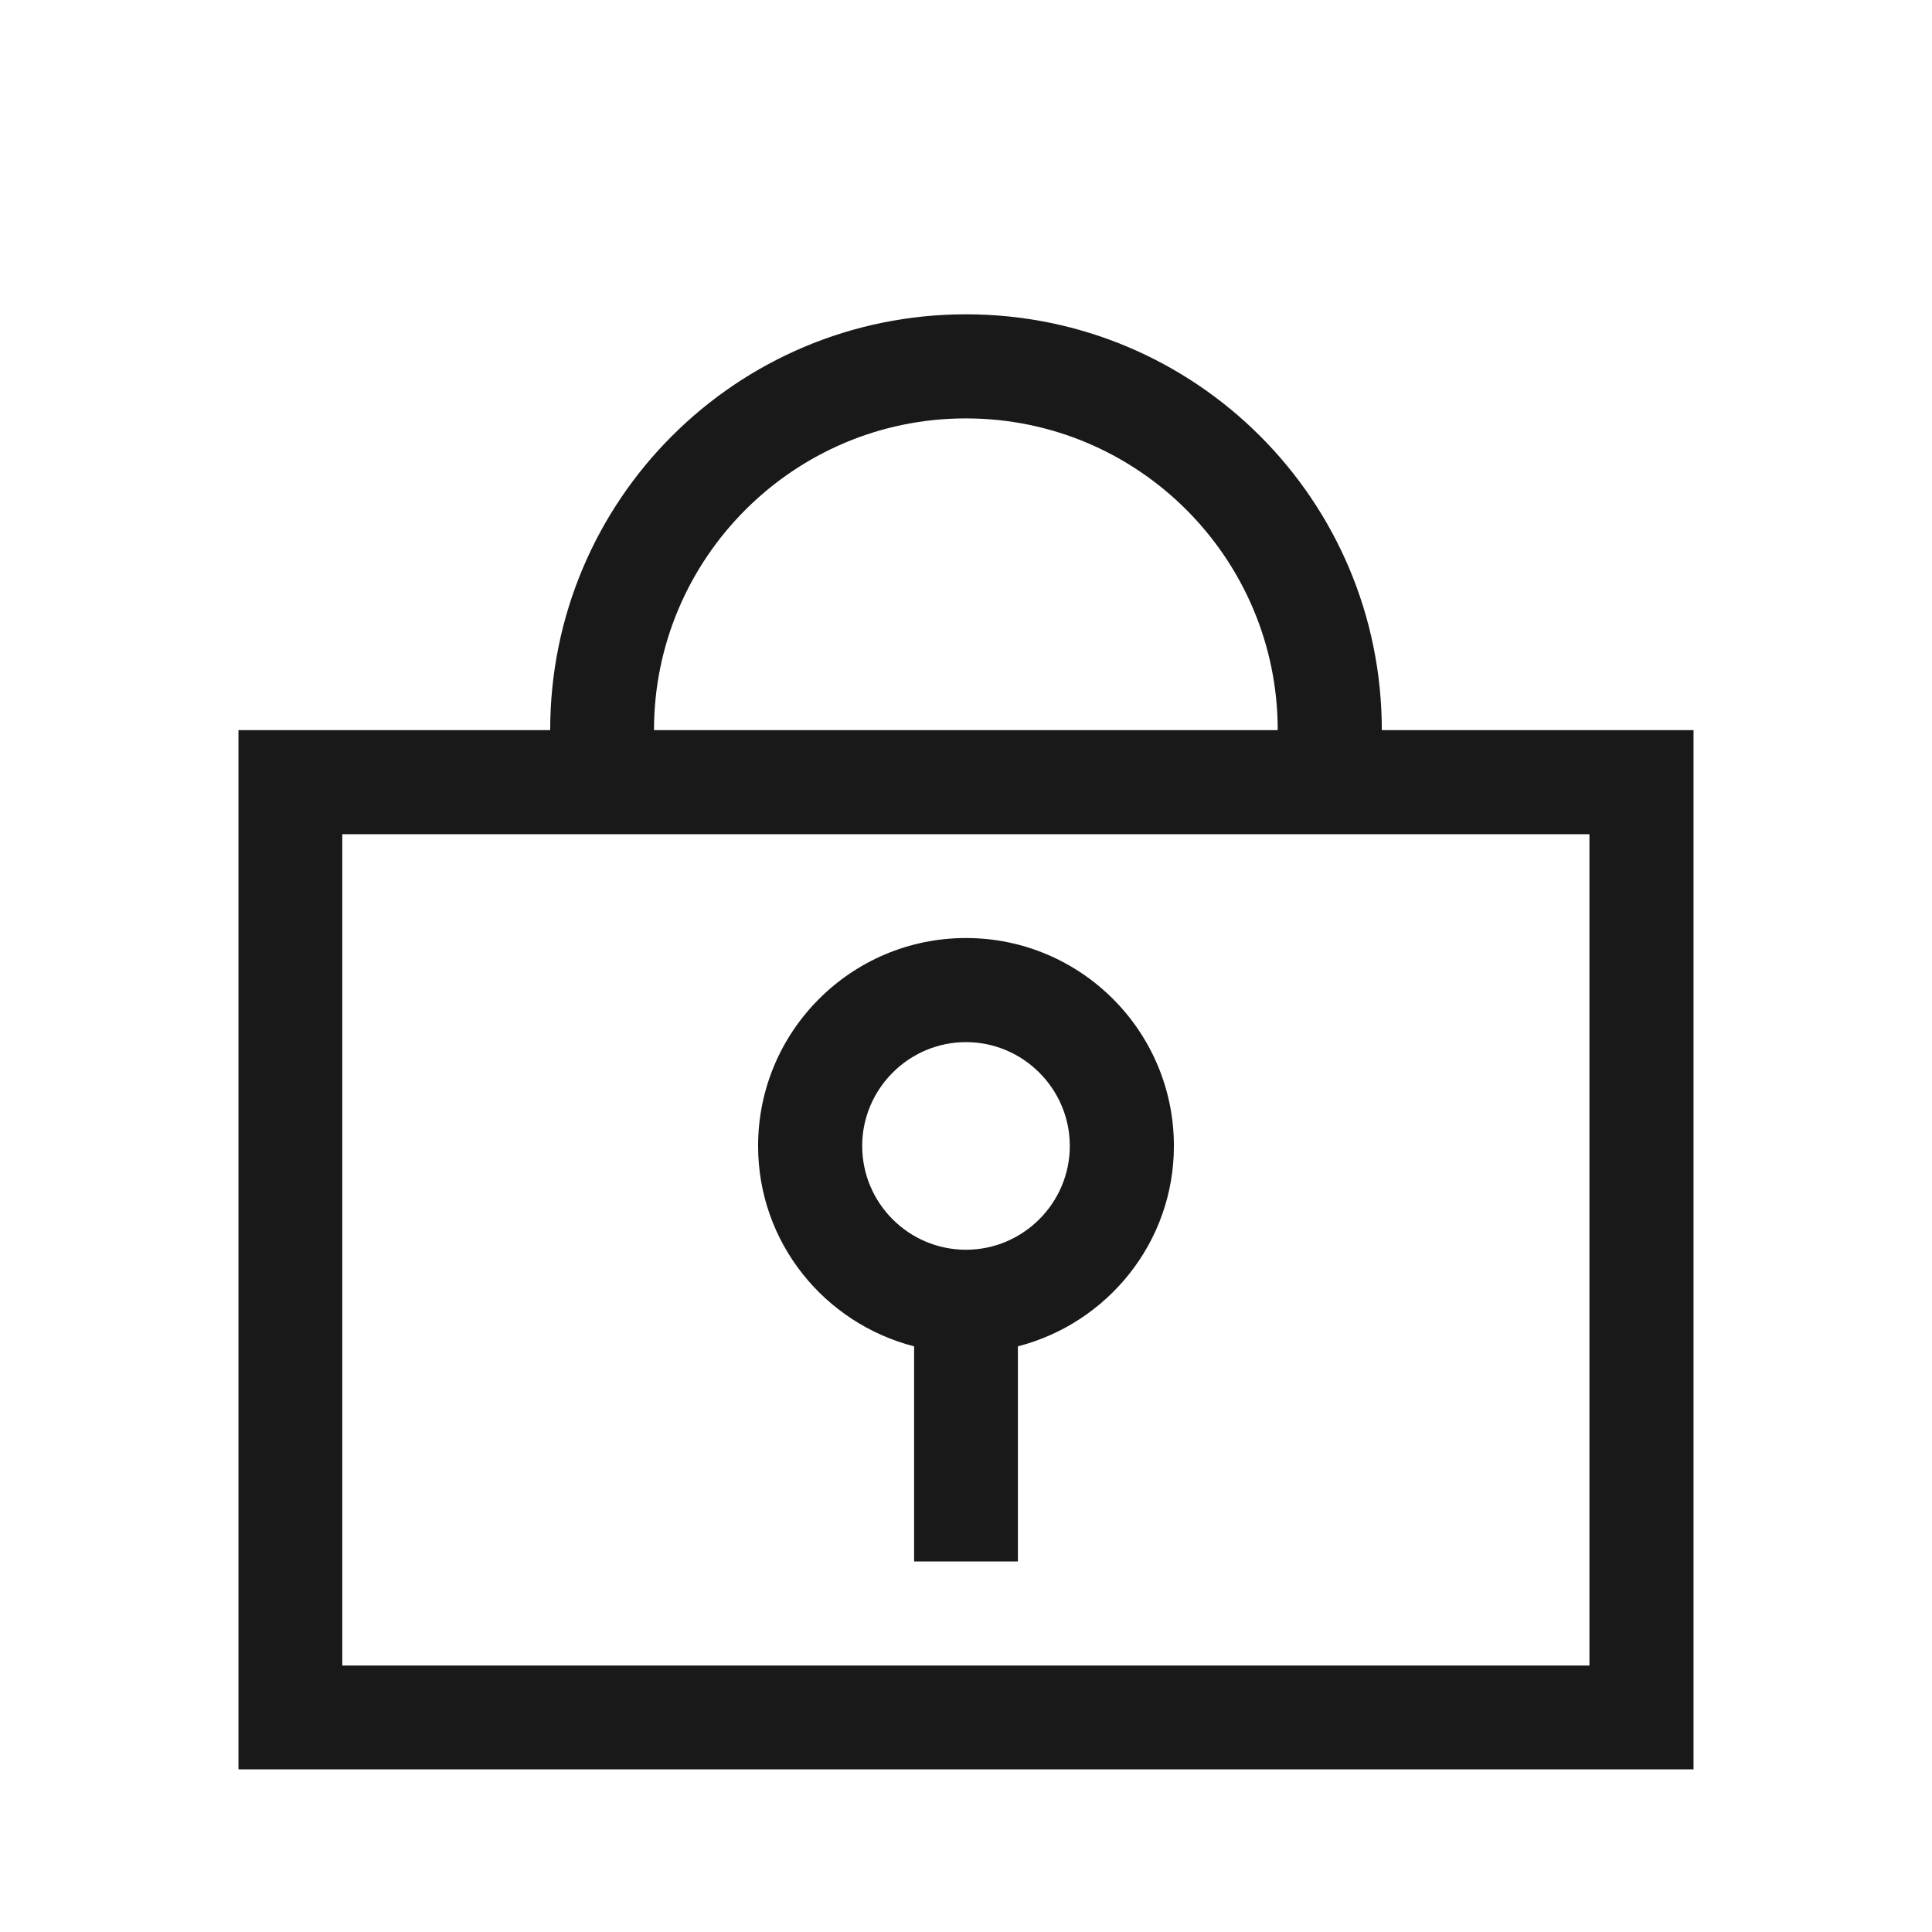
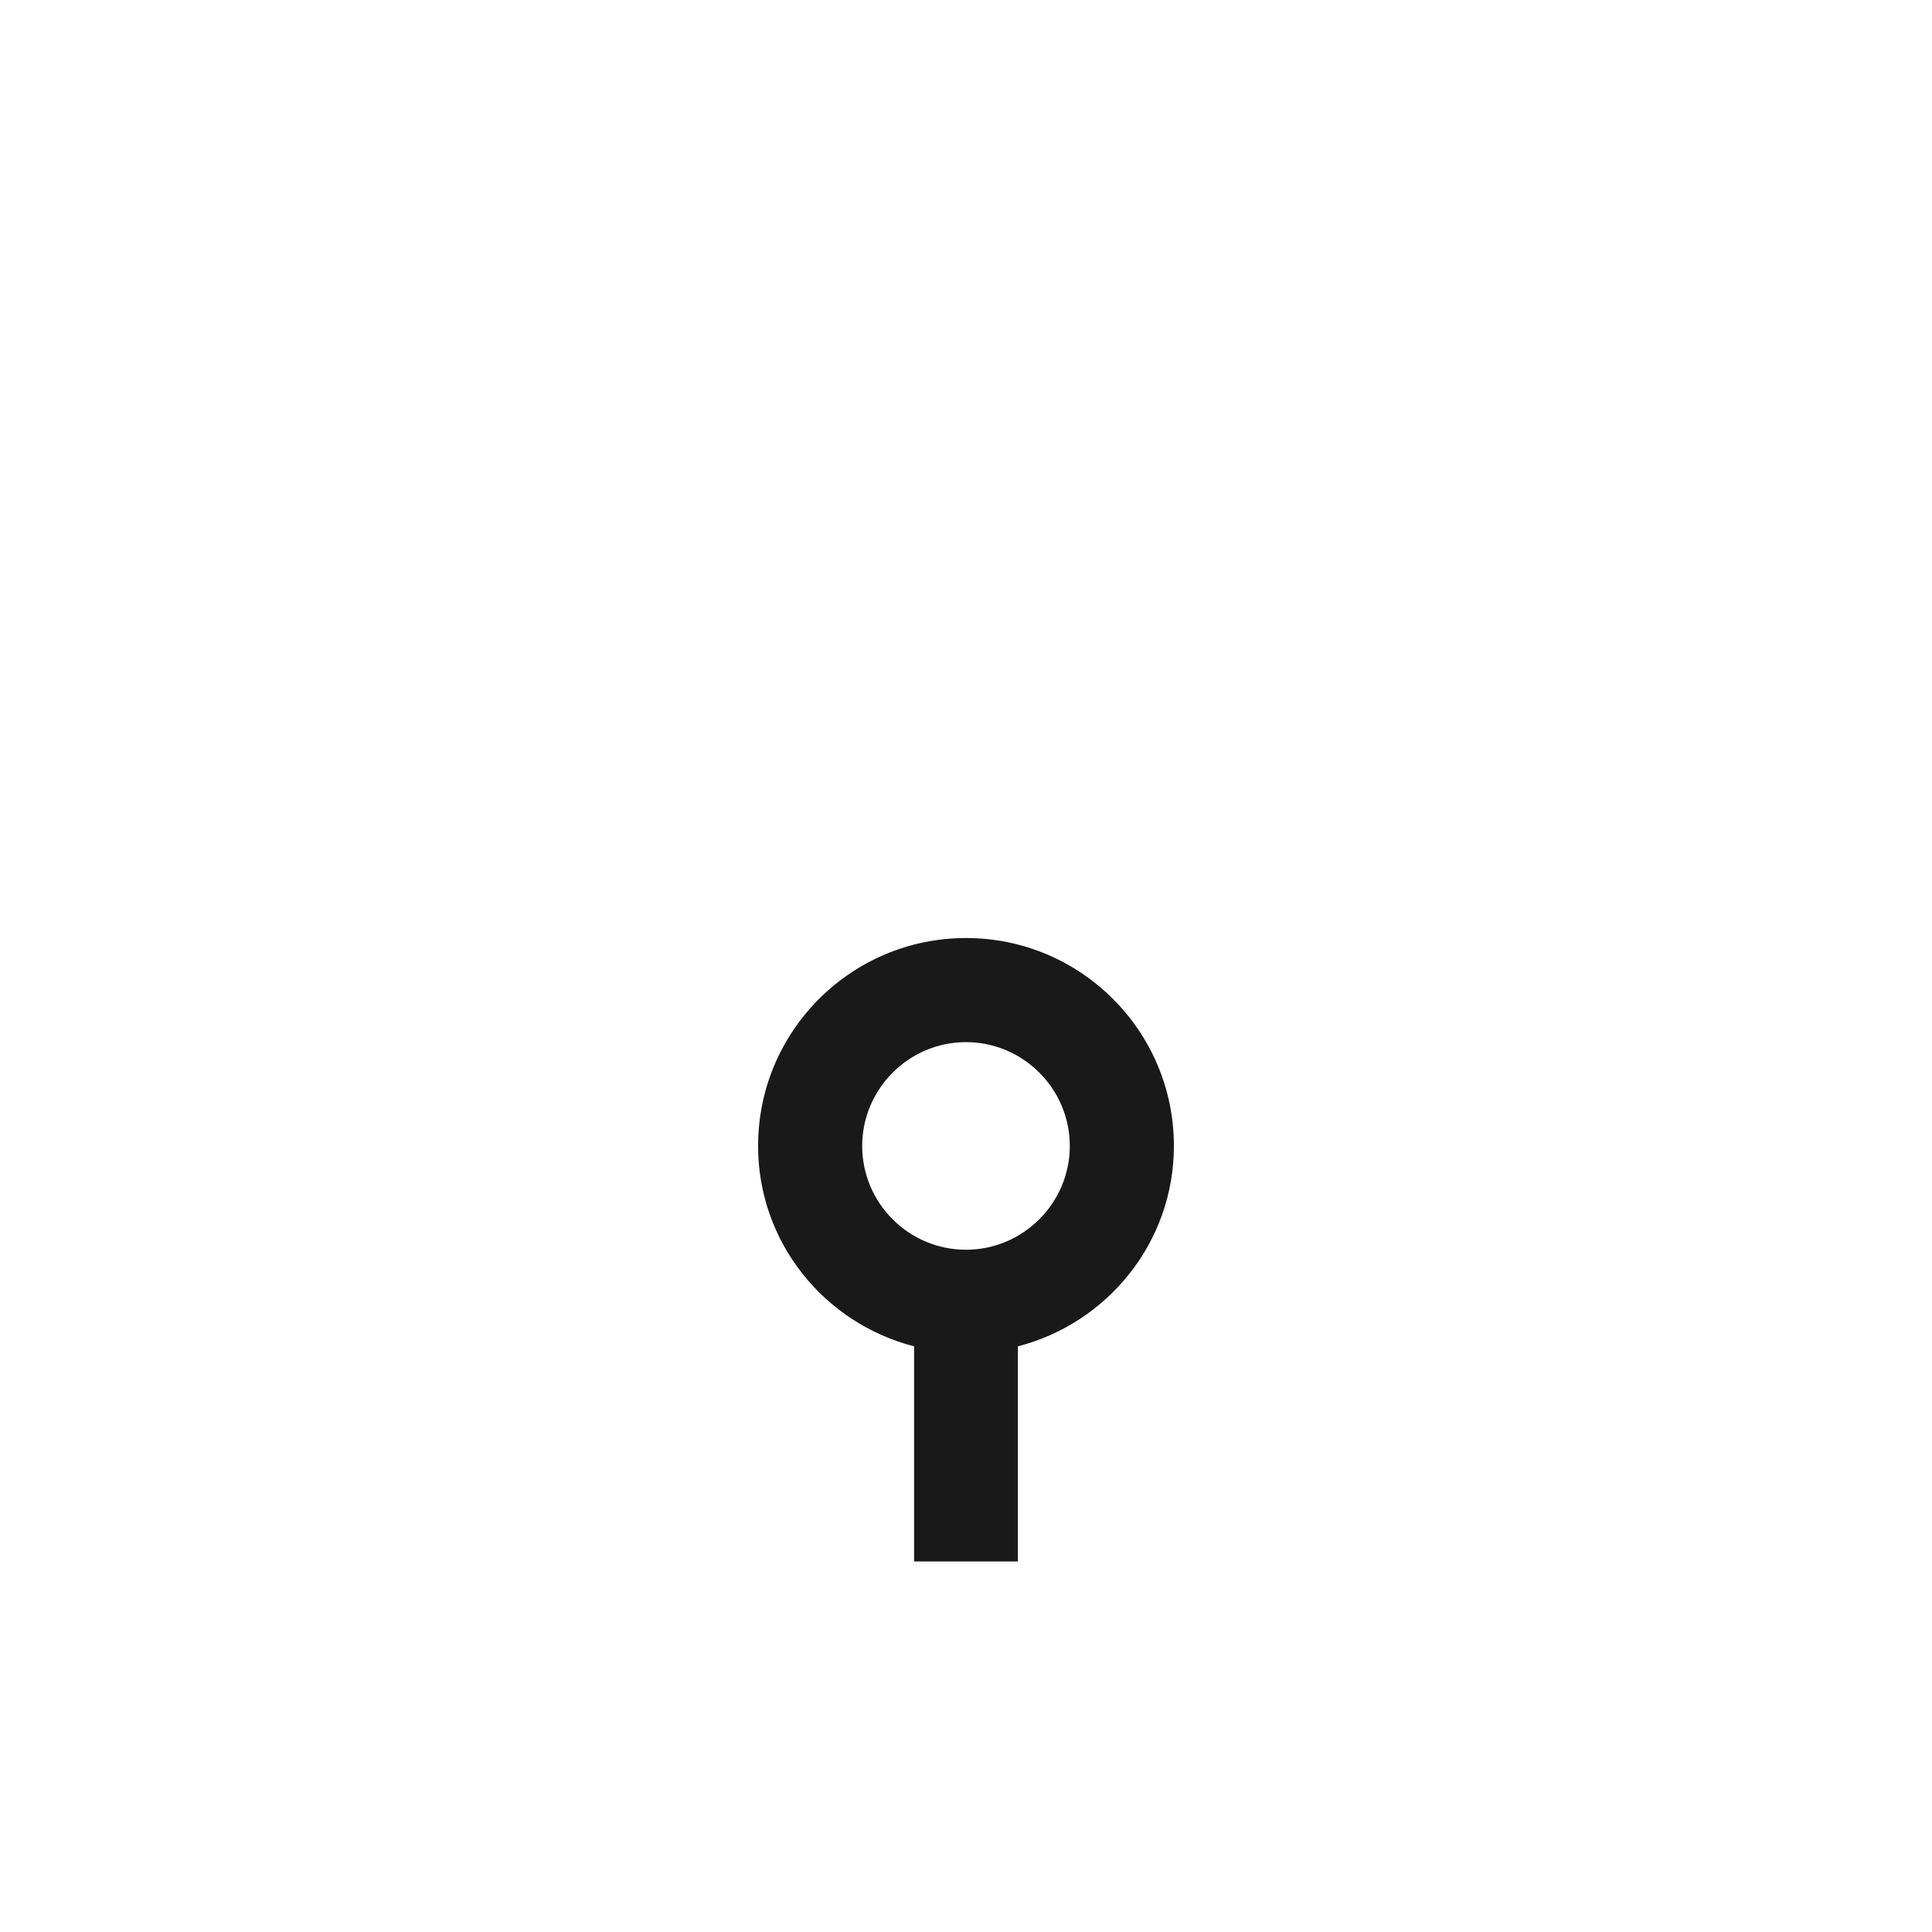
<svg xmlns="http://www.w3.org/2000/svg" id="_レイヤー_1" data-name="レイヤー_1" viewBox="0 0 67 67">
  <defs>
    <style>
      .cls-1 {
        fill: #191919;
      }
    </style>
  </defs>
  <g id="_x36_5_x5F_lock_x5F_B">
-     <path class="cls-1" d="M47.92,25.32c0-7.97-6.45-14.42-14.42-14.42s-14.42,6.45-14.42,14.42h-10.81v36.04h50.46V25.32h-10.81ZM33.5,14.51c5.97,0,10.81,4.85,10.81,10.81h-21.63c0-5.96,4.85-10.81,10.81-10.81ZM55.13,57.76H11.87v-28.83h43.25v28.83Z" />
    <path class="cls-1" d="M33.5,32.53c-3.98,0-7.21,3.23-7.21,7.21,0,3.35,2.3,6.15,5.41,6.95v7.46h3.6v-7.46c3.1-.8,5.41-3.6,5.41-6.95,0-3.98-3.23-7.21-7.21-7.21ZM33.5,43.34c-1.99,0-3.6-1.62-3.6-3.6s1.62-3.6,3.6-3.6,3.6,1.62,3.6,3.6-1.62,3.6-3.6,3.6Z" />
  </g>
</svg>